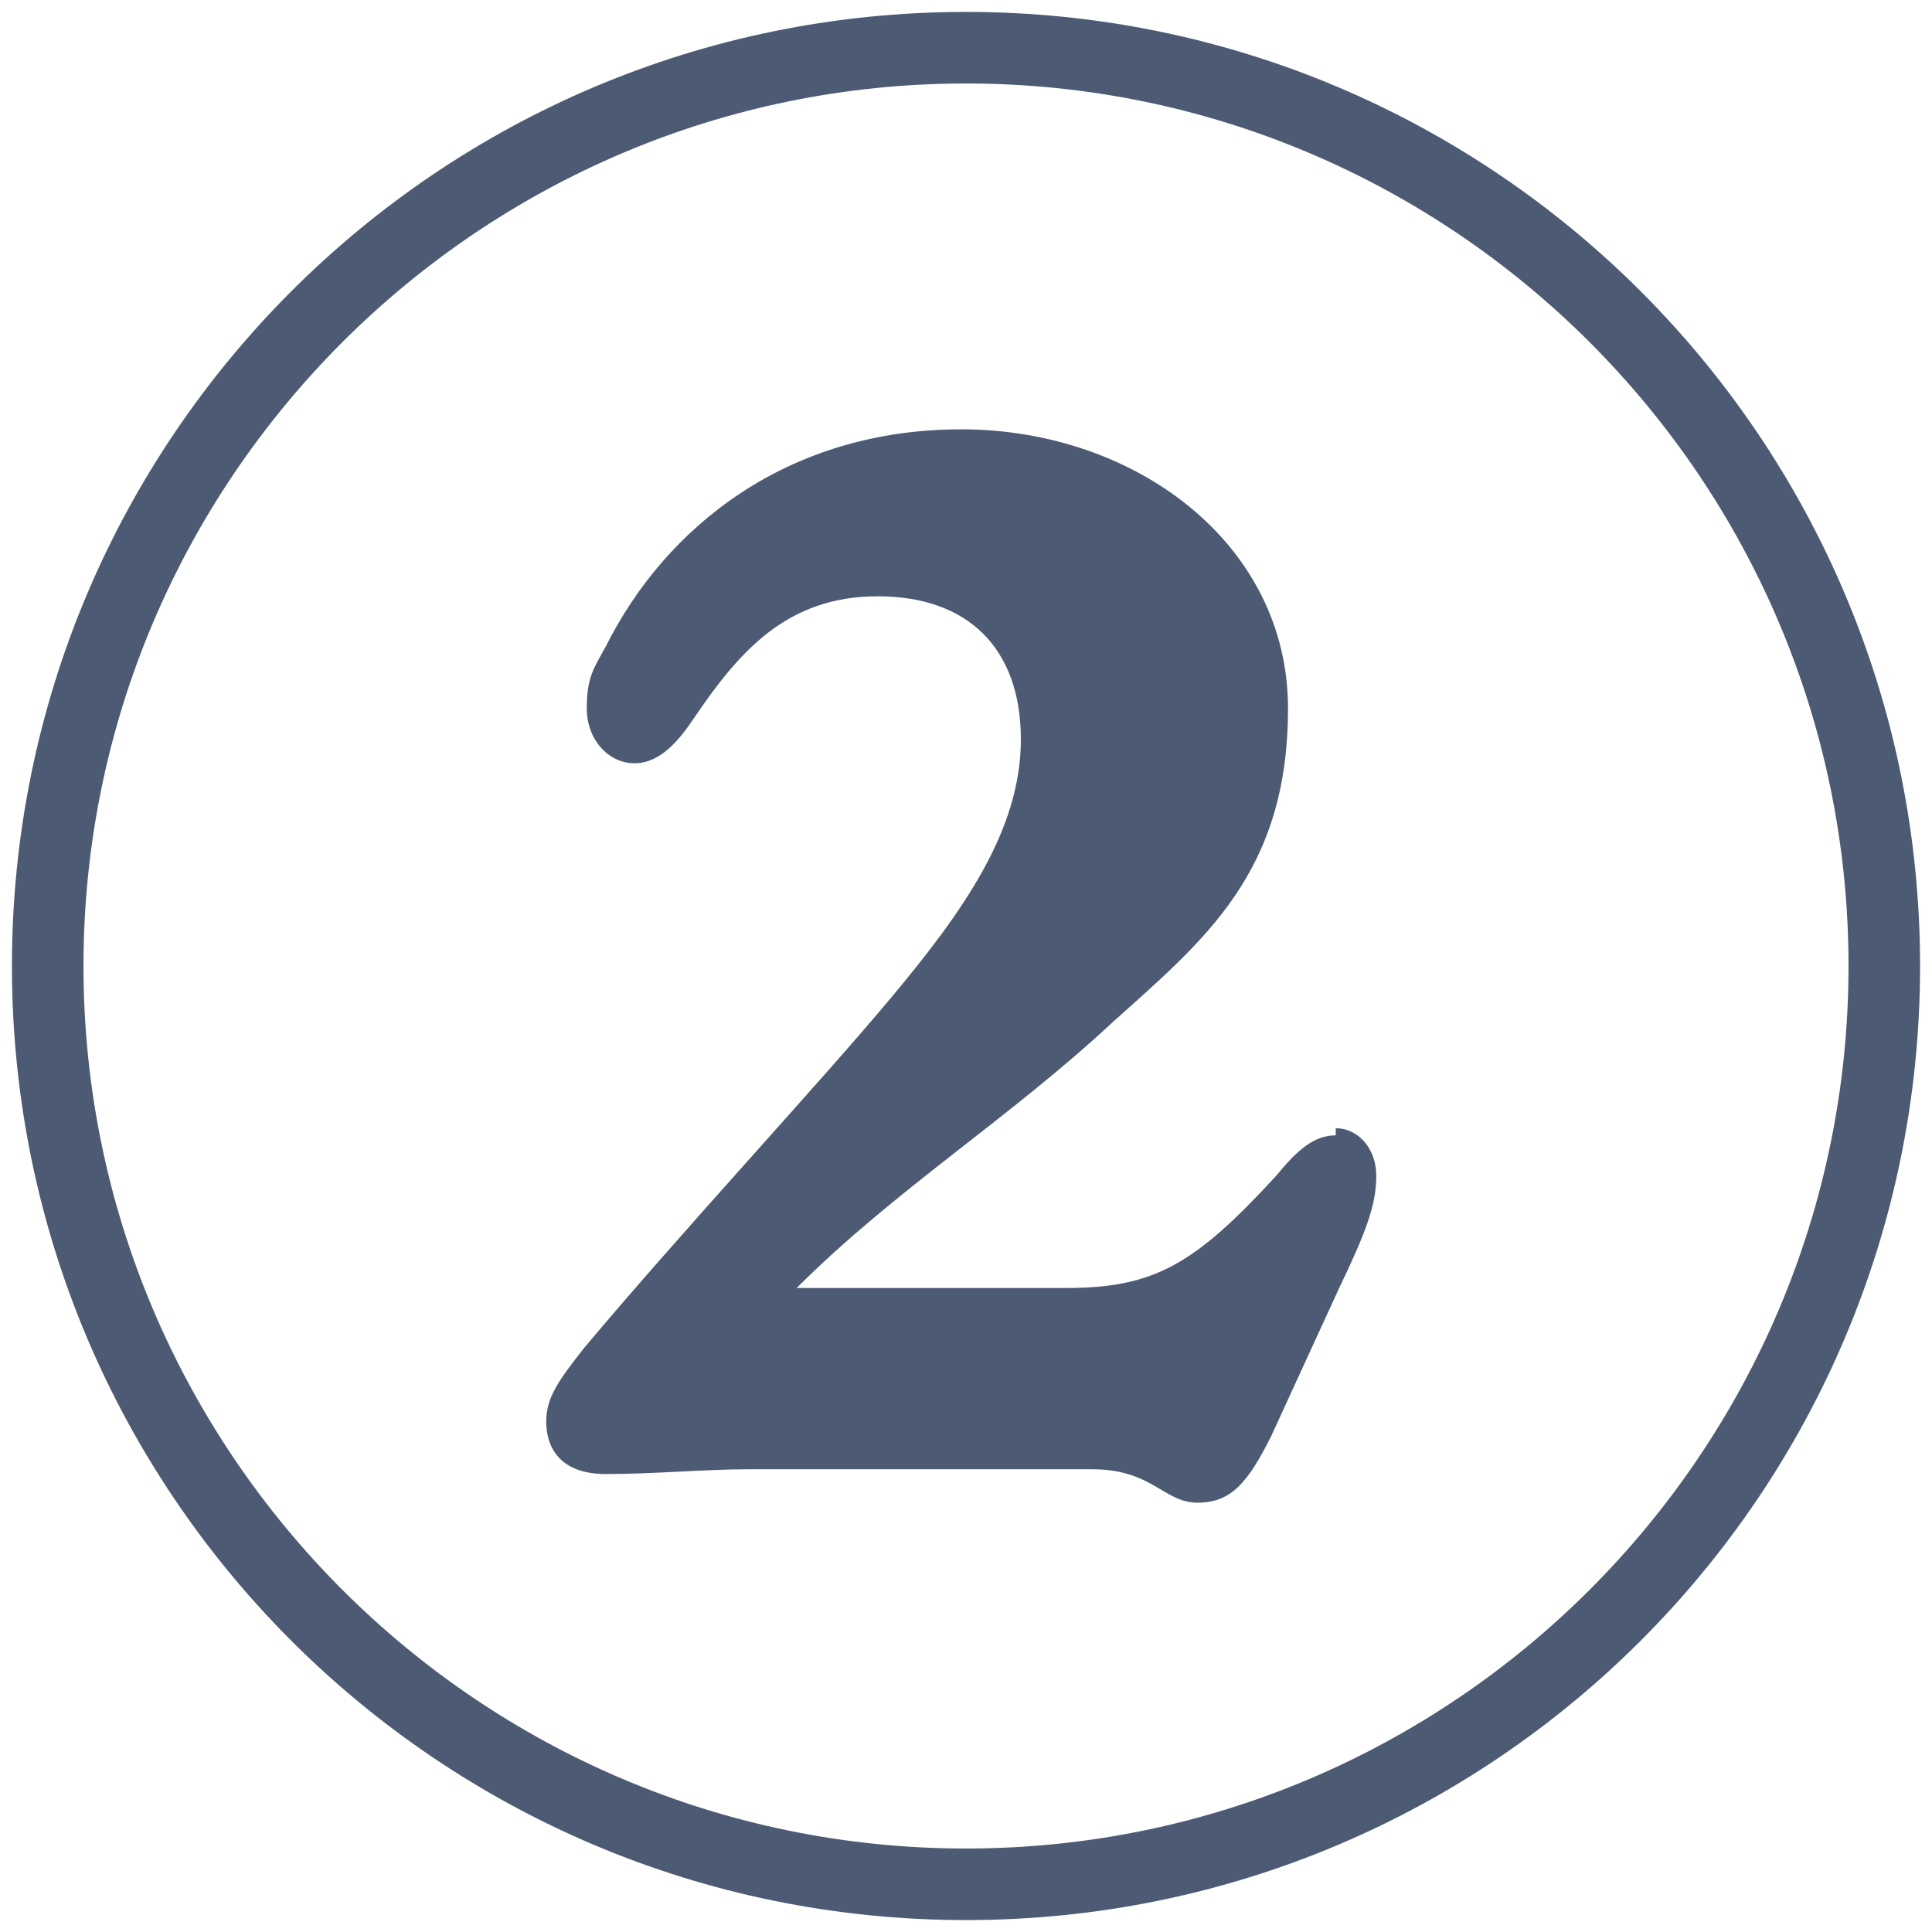
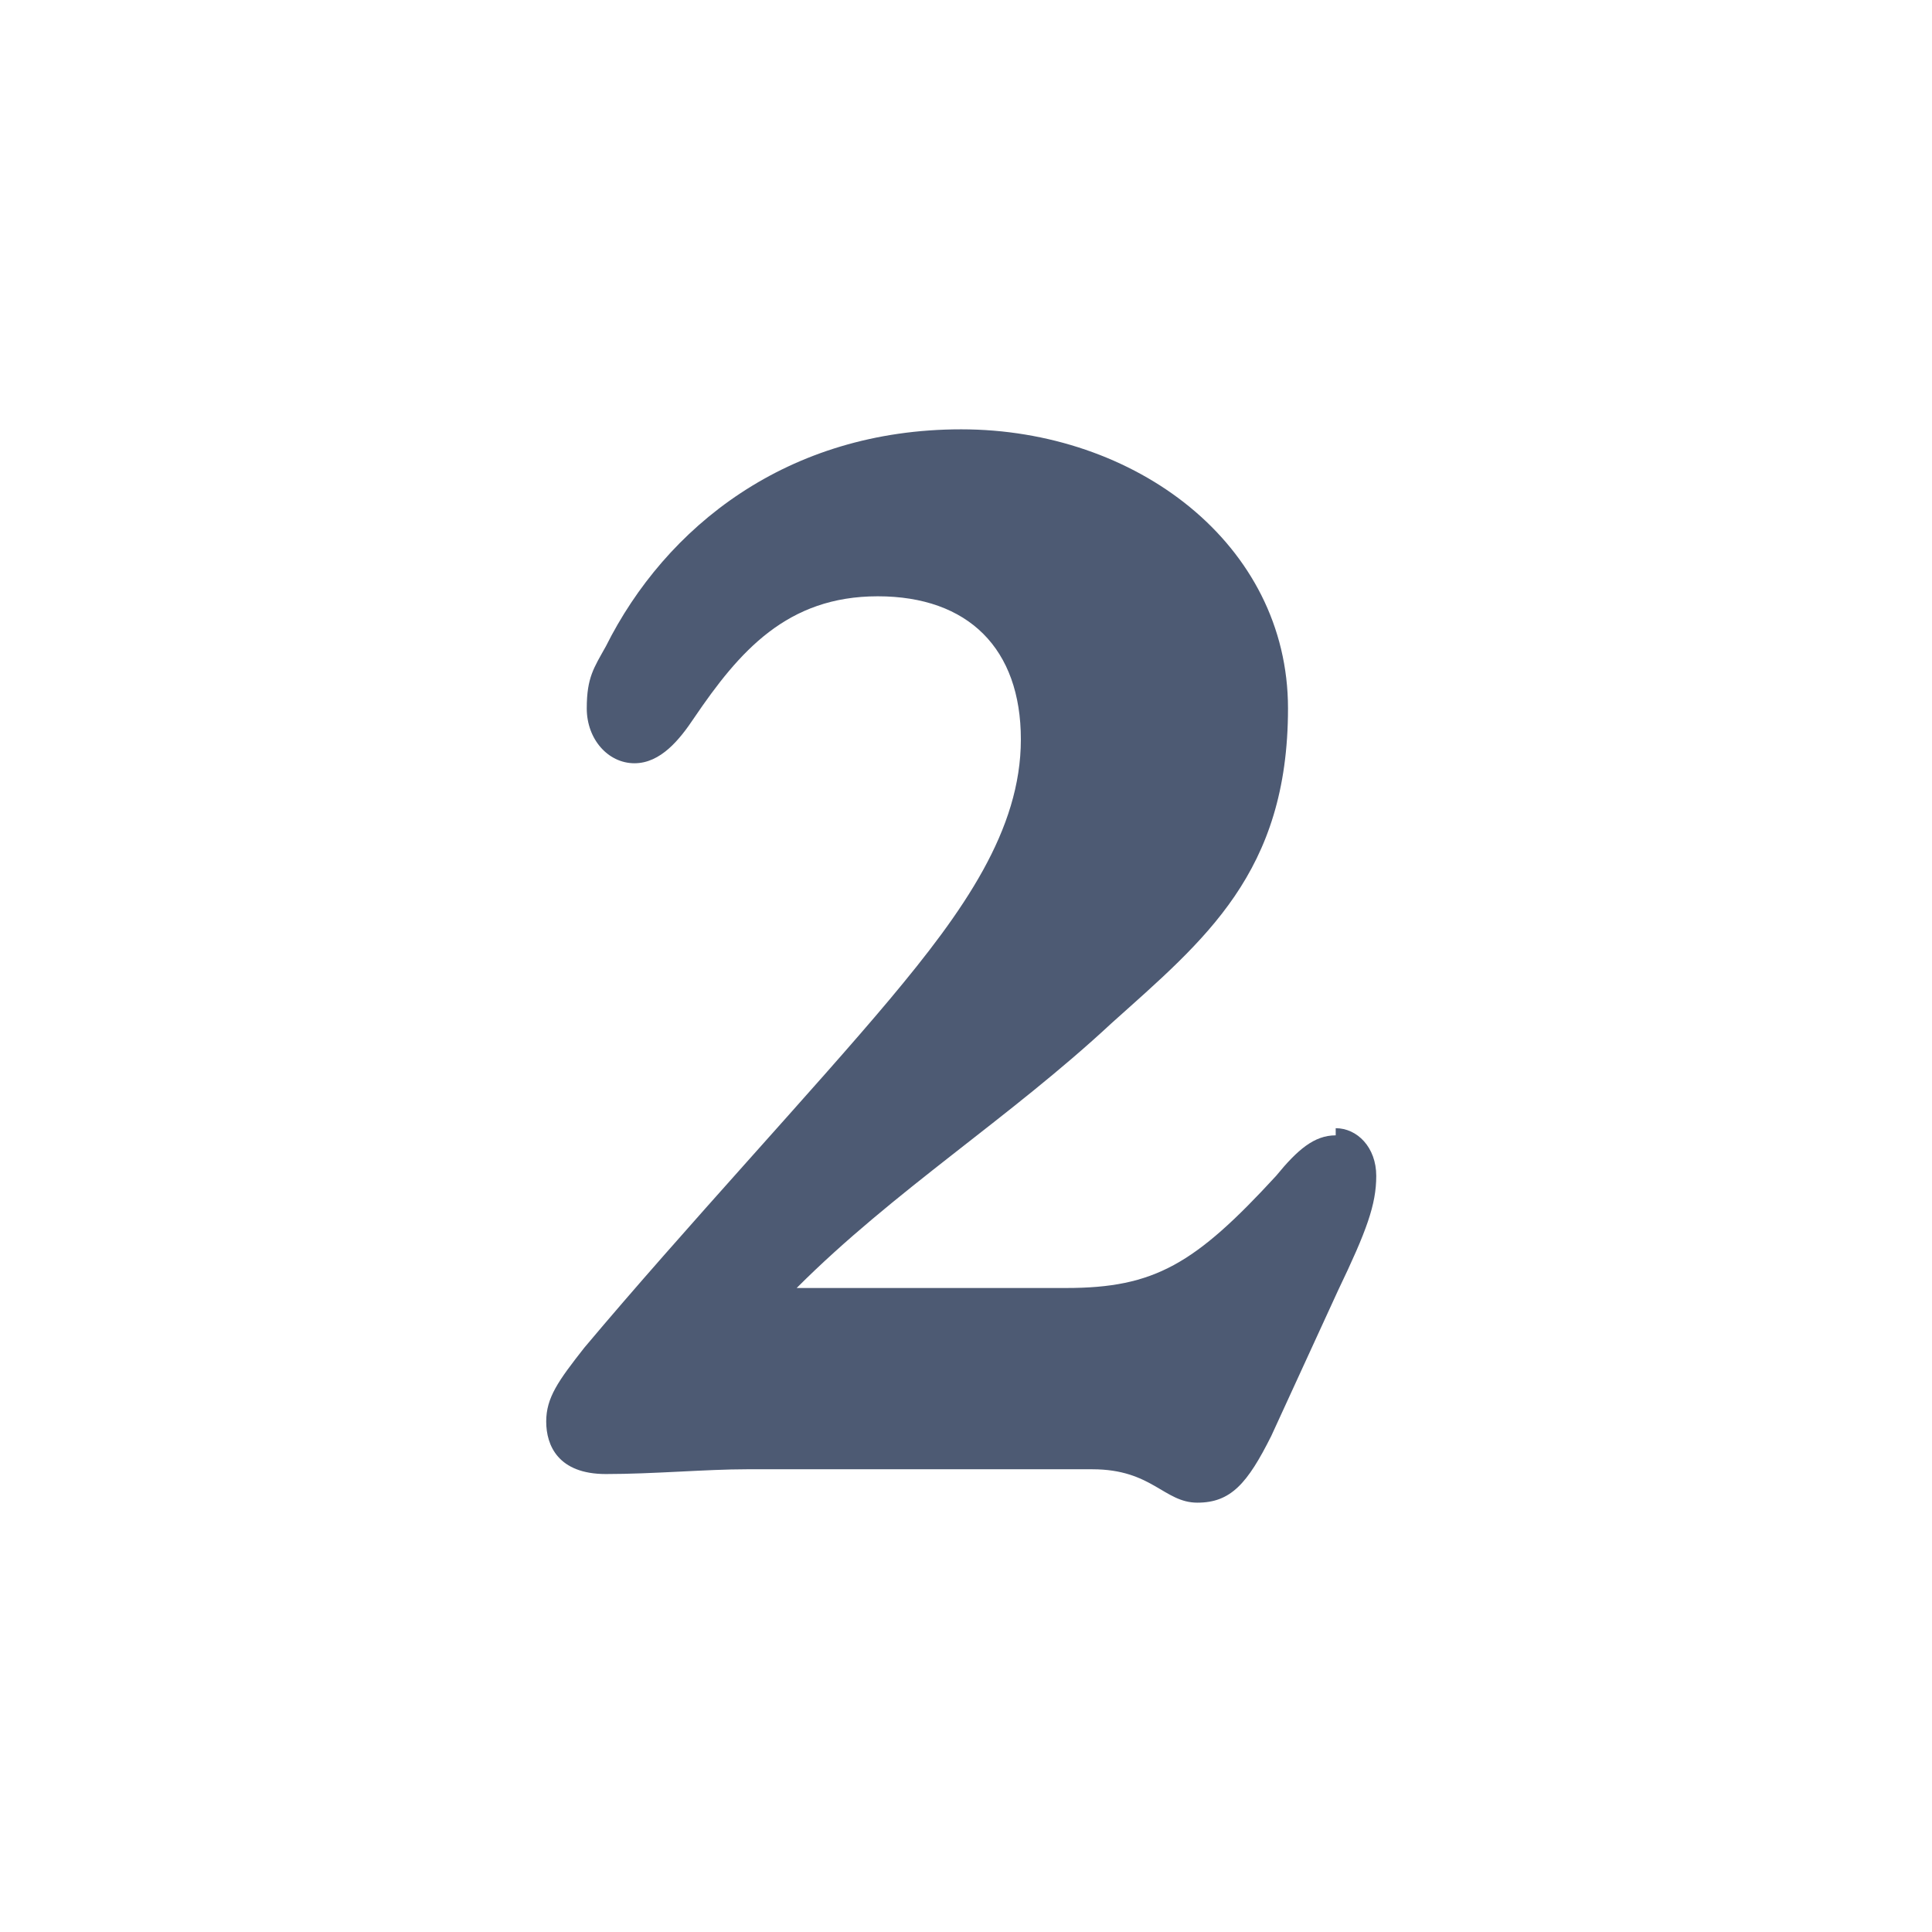
<svg xmlns="http://www.w3.org/2000/svg" version="1.1" viewBox="0 0 81 81">
  <defs>
    <style>
      .cls-1 {
        fill: #4D5A73;
      }
    </style>
  </defs>
  <g>
    <g id="Layer_1">
      <g>
-         <path class="cls-1" d="M40.5,80.5C18.4,80.5.5,62.6.5,40.5S18.4.5,40.5.5s40,17.9,40,40-17.9,40-40,40ZM40.5,3.5C20.1,3.5,3.5,20.1,3.5,40.5s16.6,37,37,37,37-16.6,37-37S60.9,3.5,40.5,3.5Z" />
        <path class="cls-1" d="M56,47.3c.9,0,1.7.8,1.7,2s-.4,2.3-1.6,4.8l-2.8,6.1c-1,2-1.7,2.8-3.1,2.8s-1.9-1.4-4.4-1.4h-14.5c-1.7,0-3.9.2-5.9.2s-2.5-1.2-2.5-2.2.5-1.7,1.6-3.1c4.2-5,9.7-10.9,12.8-14.6,3.1-3.7,5.5-7.1,5.5-10.9s-2.2-6-6-6-5.8,2.3-7.7,5.1c-.6.9-1.4,1.9-2.5,1.9s-2-1-2-2.3.3-1.7.8-2.6c2.5-5,7.6-9.1,14.9-9.1s13.7,4.8,13.7,11.7-3.5,9.7-7.4,13.2c-4.3,4-9.1,7-13.2,11.1h11.3c3.7,0,5.4-1,8.8-4.7.9-1.1,1.6-1.7,2.5-1.7Z" />
      </g>
    </g>
  </g>
</svg>